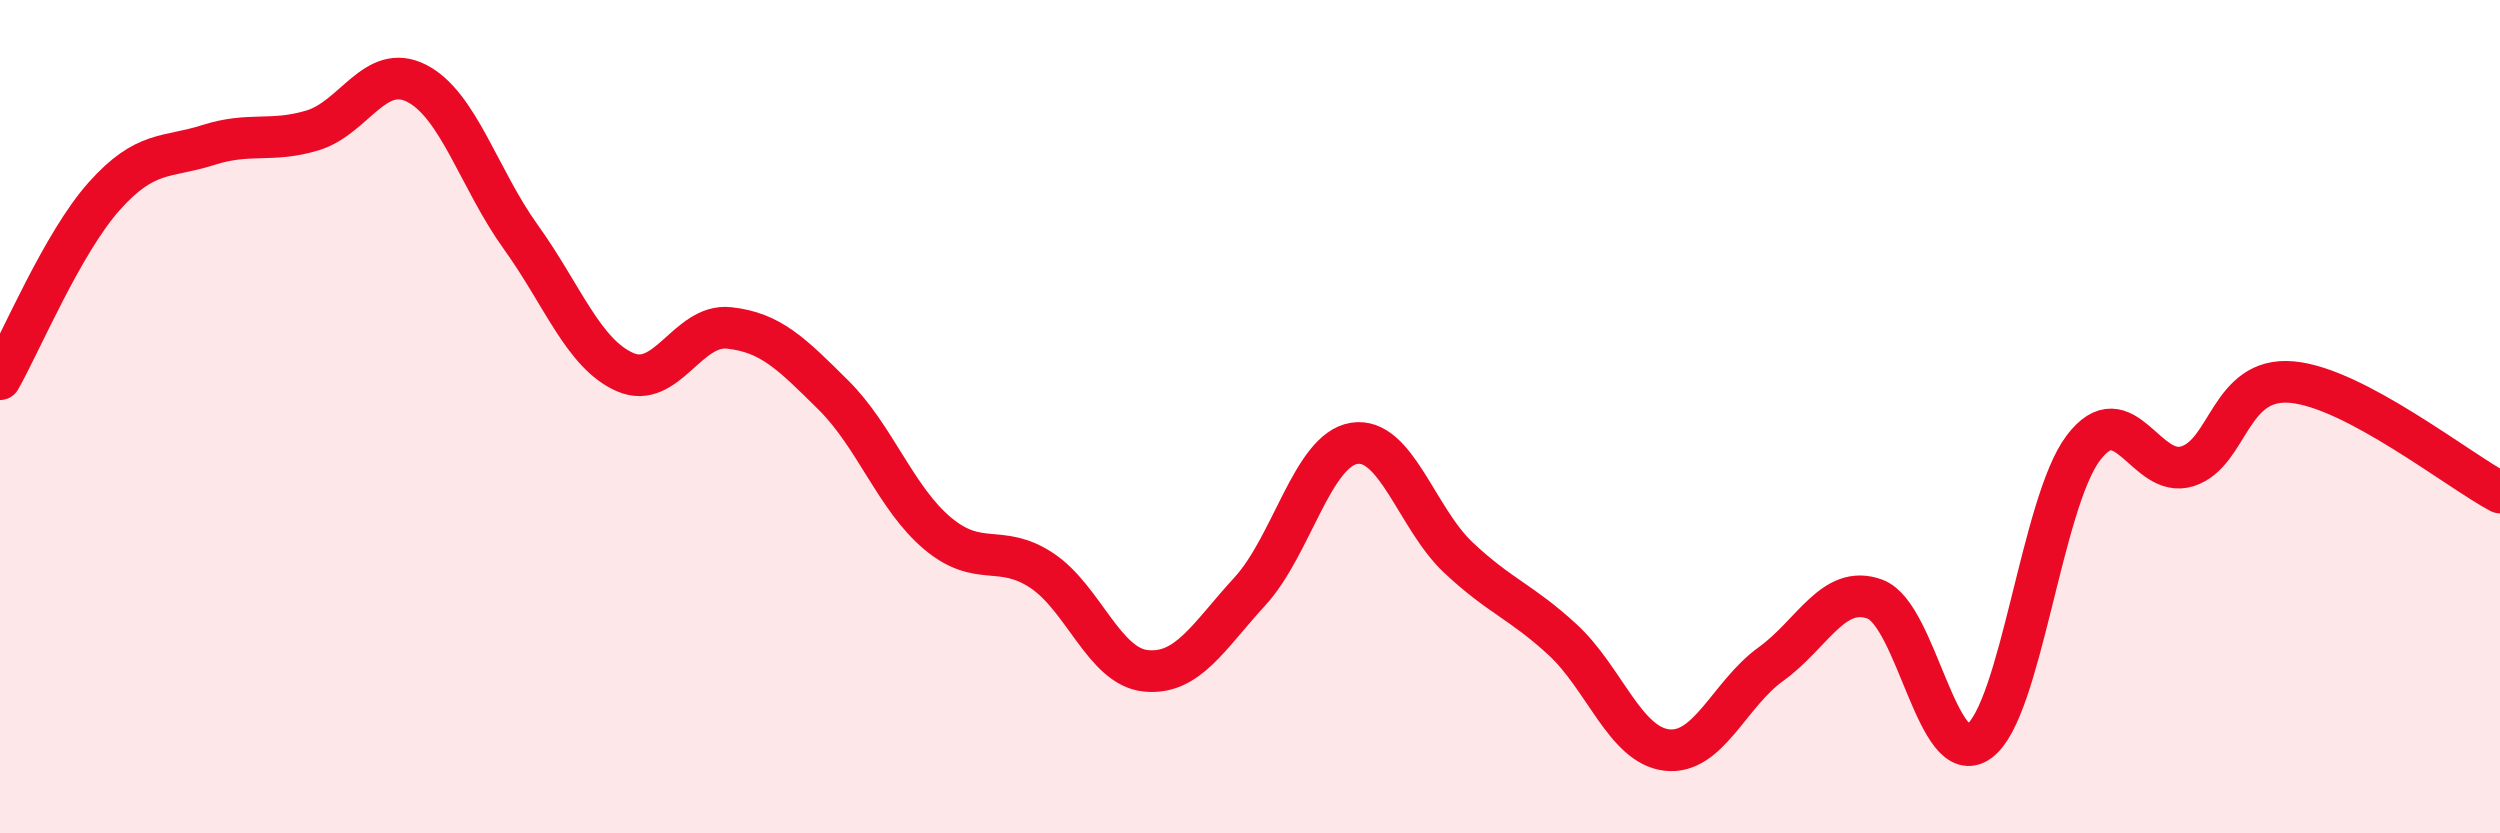
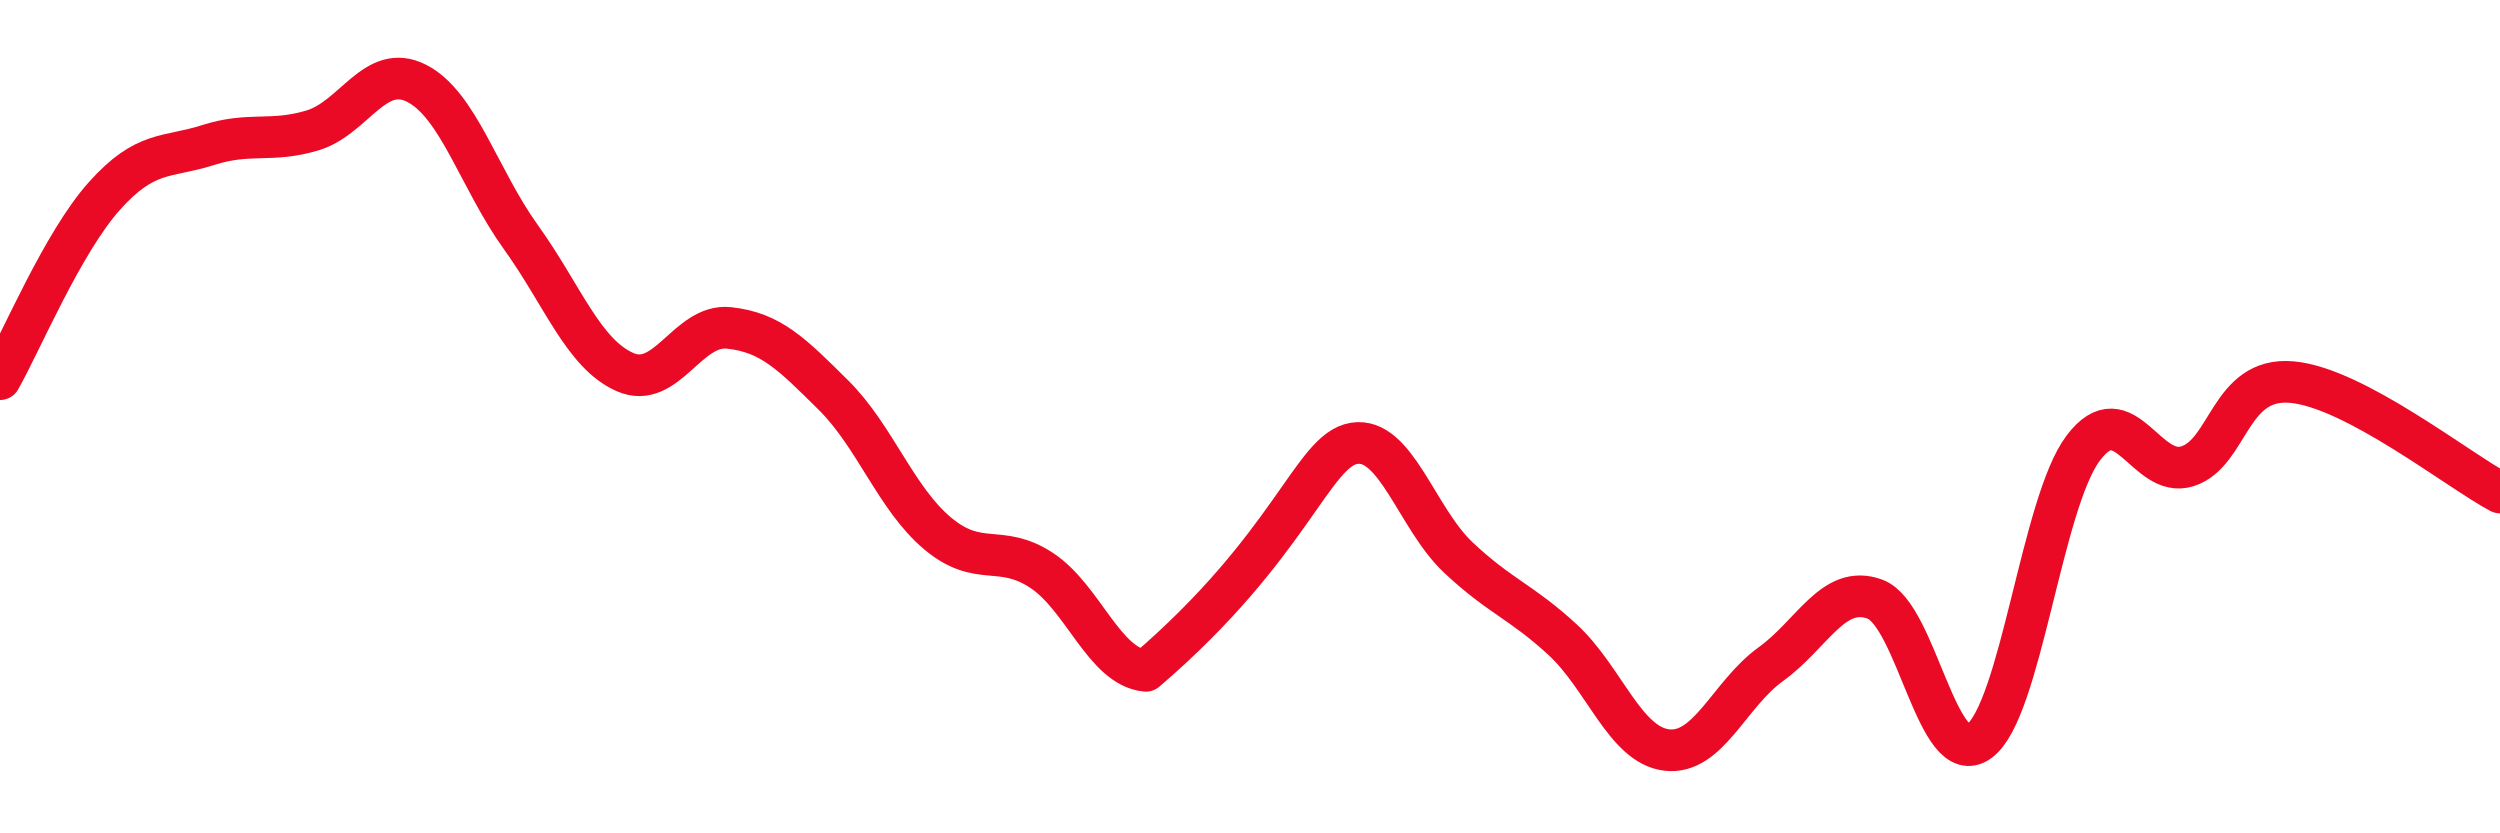
<svg xmlns="http://www.w3.org/2000/svg" width="60" height="20" viewBox="0 0 60 20">
-   <path d="M 0,9.1 C 0.5,8.22 1.5,5.83 2.5,4.71 C 3.5,3.59 4,3.8 5,3.48 C 6,3.16 6.5,3.43 7.5,3.13 C 8.5,2.83 9,1.49 10,2 C 11,2.51 11.5,4.3 12.5,5.69 C 13.5,7.08 14,8.49 15,8.93 C 16,9.37 16.5,7.76 17.5,7.87 C 18.5,7.98 19,8.49 20,9.48 C 21,10.47 21.5,11.96 22.5,12.8 C 23.5,13.64 24,13.03 25,13.69 C 26,14.35 26.5,16 27.5,16.1 C 28.5,16.2 29,15.28 30,14.19 C 31,13.1 31.5,10.8 32.5,10.64 C 33.5,10.48 34,12.44 35,13.38 C 36,14.32 36.5,14.43 37.5,15.35 C 38.5,16.27 39,17.88 40,18 C 41,18.12 41.5,16.66 42.5,15.94 C 43.5,15.22 44,14.01 45,14.38 C 46,14.75 46.5,18.52 47.5,17.79 C 48.5,17.06 49,12.07 50,10.75 C 51,9.43 51.5,11.51 52.5,11.19 C 53.5,10.87 53.5,9.04 55,9.17 C 56.5,9.3 59,11.29 60,11.82L60 20L0 20Z" fill="#EB0A25" opacity="0.1" stroke-linecap="round" stroke-linejoin="round" />
-   <path d="M 0,9.1 C 0.5,8.22 1.5,5.83 2.5,4.71 C 3.5,3.59 4,3.8 5,3.48 C 6,3.16 6.5,3.43 7.5,3.13 C 8.5,2.83 9,1.49 10,2 C 11,2.51 11.5,4.3 12.5,5.69 C 13.5,7.08 14,8.49 15,8.93 C 16,9.37 16.5,7.76 17.5,7.87 C 18.5,7.98 19,8.49 20,9.48 C 21,10.47 21.5,11.96 22.5,12.8 C 23.5,13.64 24,13.03 25,13.69 C 26,14.35 26.5,16 27.5,16.1 C 28.5,16.2 29,15.28 30,14.19 C 31,13.1 31.5,10.8 32.5,10.64 C 33.5,10.48 34,12.44 35,13.38 C 36,14.32 36.5,14.43 37.5,15.35 C 38.5,16.27 39,17.88 40,18 C 41,18.12 41.5,16.66 42.5,15.94 C 43.5,15.22 44,14.01 45,14.38 C 46,14.75 46.5,18.52 47.5,17.79 C 48.5,17.06 49,12.07 50,10.75 C 51,9.43 51.5,11.51 52.5,11.19 C 53.5,10.87 53.5,9.04 55,9.17 C 56.5,9.3 59,11.29 60,11.82" stroke="#EB0A25" stroke-width="1" fill="none" stroke-linecap="round" stroke-linejoin="round" />
+   <path d="M 0,9.1 C 0.5,8.22 1.5,5.83 2.5,4.71 C 3.5,3.59 4,3.8 5,3.48 C 6,3.16 6.5,3.43 7.5,3.13 C 8.5,2.83 9,1.49 10,2 C 11,2.51 11.5,4.3 12.5,5.69 C 13.5,7.08 14,8.49 15,8.93 C 16,9.37 16.5,7.76 17.5,7.87 C 18.5,7.98 19,8.49 20,9.48 C 21,10.47 21.5,11.96 22.5,12.8 C 23.5,13.64 24,13.03 25,13.69 C 26,14.35 26.5,16 27.5,16.1 C 31,13.1 31.5,10.8 32.5,10.64 C 33.5,10.48 34,12.44 35,13.38 C 36,14.32 36.5,14.43 37.5,15.35 C 38.5,16.27 39,17.88 40,18 C 41,18.12 41.5,16.66 42.5,15.94 C 43.5,15.22 44,14.01 45,14.38 C 46,14.75 46.5,18.52 47.5,17.79 C 48.5,17.06 49,12.07 50,10.75 C 51,9.43 51.5,11.51 52.5,11.19 C 53.5,10.87 53.5,9.04 55,9.17 C 56.5,9.3 59,11.29 60,11.82" stroke="#EB0A25" stroke-width="1" fill="none" stroke-linecap="round" stroke-linejoin="round" />
</svg>